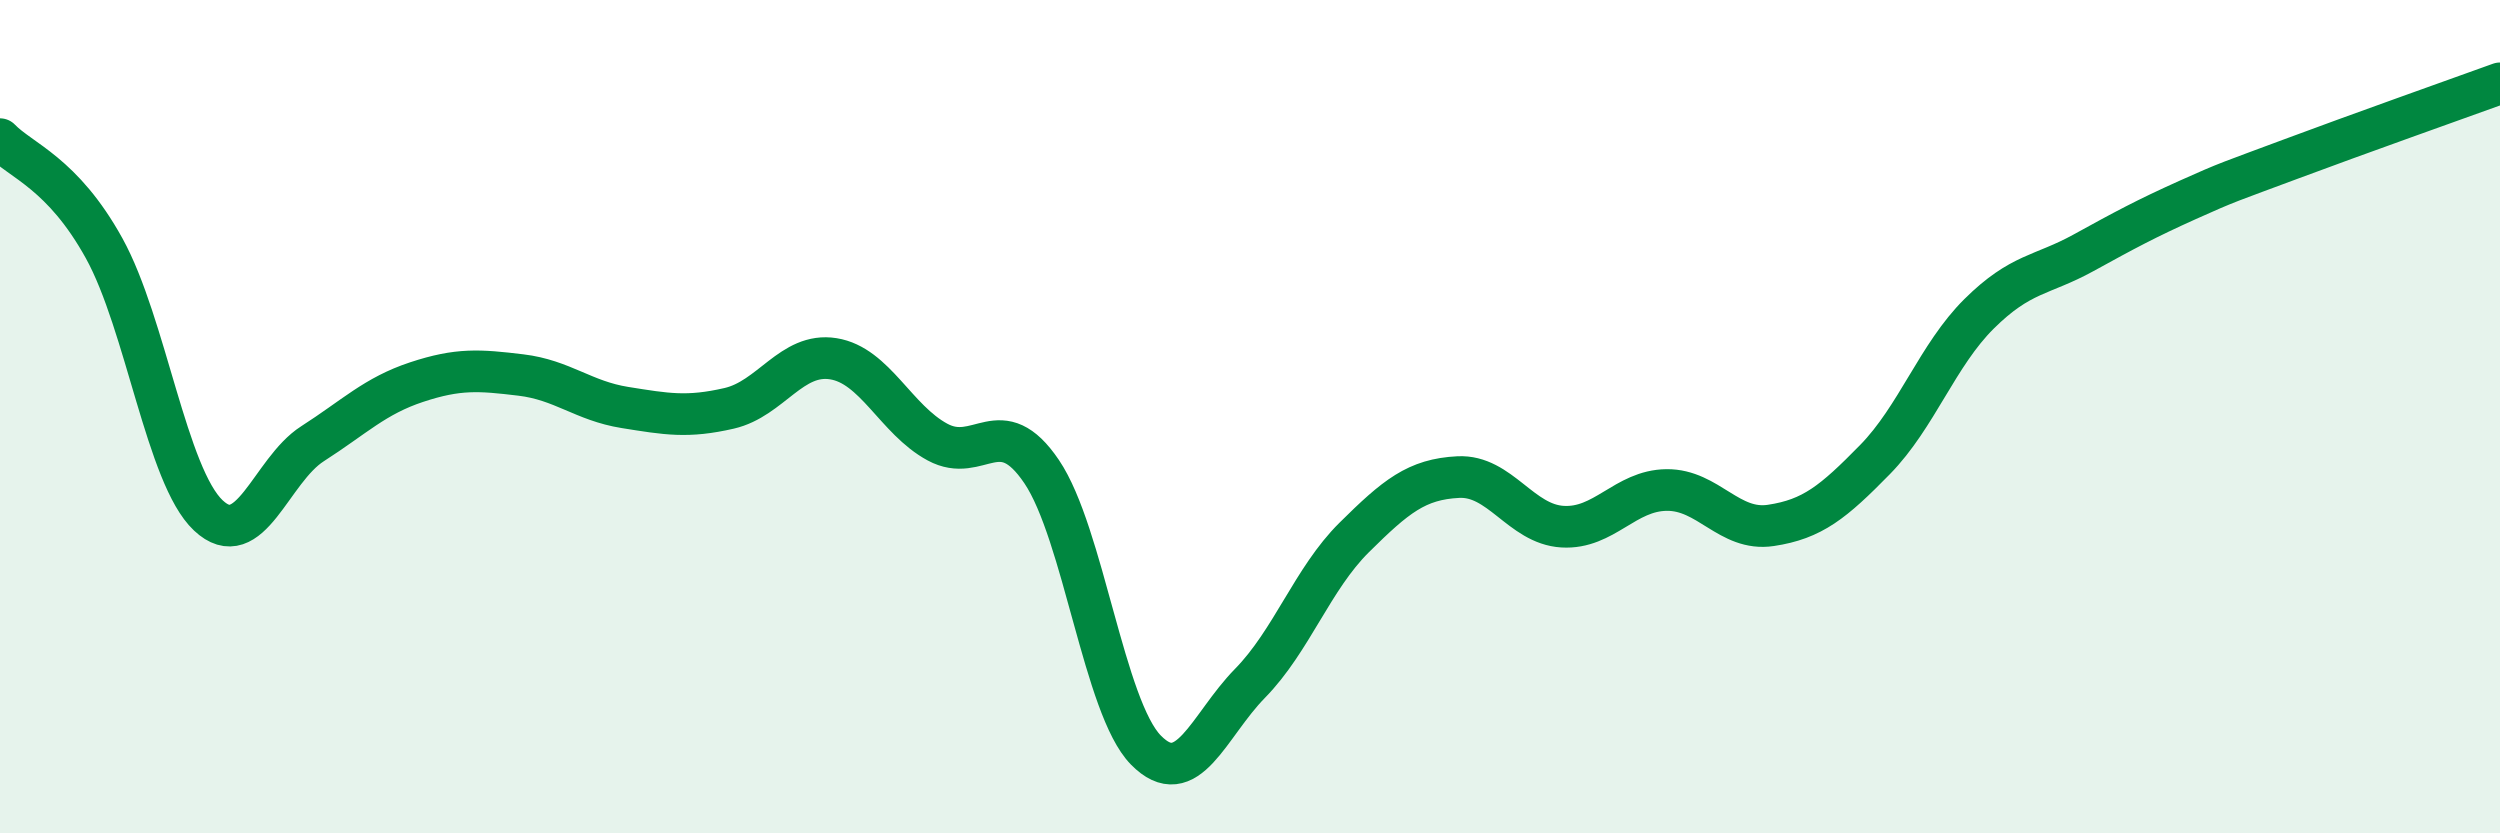
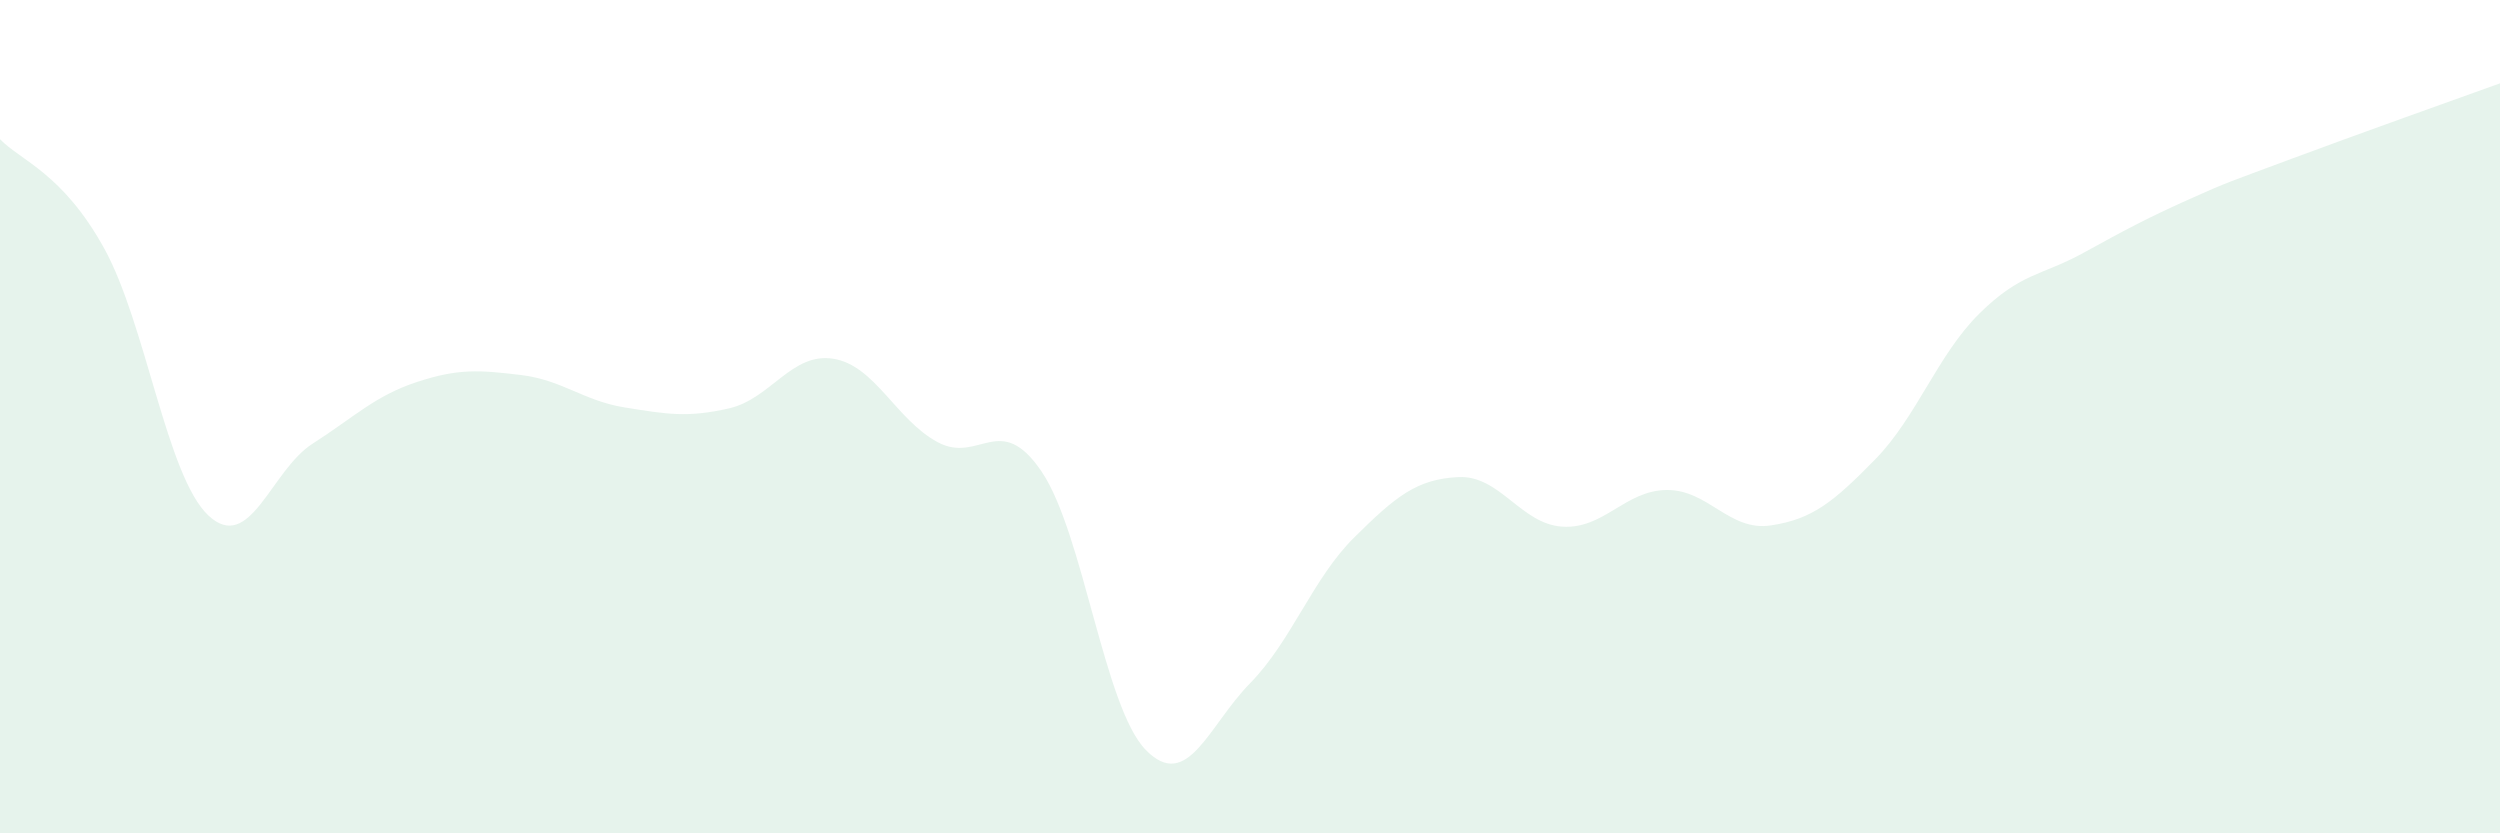
<svg xmlns="http://www.w3.org/2000/svg" width="60" height="20" viewBox="0 0 60 20">
  <path d="M 0,3.34 C 0.5,3.86 1.5,4.15 2.5,5.96 C 3.5,7.77 4,11.43 5,12.37 C 6,13.31 6.5,11.29 7.5,10.65 C 8.5,10.01 9,9.5 10,9.17 C 11,8.84 11.5,8.88 12.5,9 C 13.5,9.12 14,9.62 15,9.78 C 16,9.94 16.5,10.03 17.5,9.8 C 18.5,9.57 19,8.45 20,8.61 C 21,8.77 21.5,10.07 22.5,10.61 C 23.5,11.15 24,9.84 25,11.32 C 26,12.8 26.5,16.98 27.5,18 C 28.5,19.02 29,17.42 30,16.4 C 31,15.38 31.5,13.89 32.5,12.9 C 33.5,11.91 34,11.5 35,11.45 C 36,11.4 36.5,12.58 37.5,12.64 C 38.5,12.7 39,11.77 40,11.76 C 41,11.75 41.5,12.76 42.5,12.61 C 43.5,12.46 44,12.05 45,11.03 C 46,10.01 46.5,8.52 47.5,7.53 C 48.5,6.54 49,6.62 50,6.07 C 51,5.52 51.5,5.25 52.5,4.8 C 53.5,4.35 53.5,4.37 55,3.81 C 56.5,3.25 59,2.36 60,2L60 20L0 20Z" fill="#008740" opacity="0.1" stroke-linecap="round" stroke-linejoin="round" />
-   <path d="M 0,3.34 C 0.5,3.86 1.5,4.15 2.5,5.96 C 3.5,7.77 4,11.43 5,12.37 C 6,13.31 6.5,11.29 7.5,10.65 C 8.5,10.01 9,9.5 10,9.17 C 11,8.84 11.5,8.88 12.5,9 C 13.5,9.12 14,9.62 15,9.78 C 16,9.94 16.5,10.03 17.5,9.8 C 18.5,9.57 19,8.45 20,8.61 C 21,8.77 21.5,10.07 22.5,10.61 C 23.5,11.15 24,9.84 25,11.32 C 26,12.8 26.5,16.98 27.5,18 C 28.5,19.02 29,17.42 30,16.4 C 31,15.38 31.5,13.89 32.5,12.9 C 33.5,11.91 34,11.5 35,11.45 C 36,11.4 36.5,12.58 37.5,12.64 C 38.5,12.7 39,11.77 40,11.76 C 41,11.75 41.5,12.76 42.5,12.61 C 43.5,12.46 44,12.05 45,11.03 C 46,10.01 46.5,8.52 47.5,7.53 C 48.5,6.54 49,6.62 50,6.07 C 51,5.52 51.5,5.25 52.5,4.8 C 53.5,4.35 53.5,4.37 55,3.81 C 56.5,3.25 59,2.36 60,2" stroke="#008740" stroke-width="1" fill="none" stroke-linecap="round" stroke-linejoin="round" />
</svg>